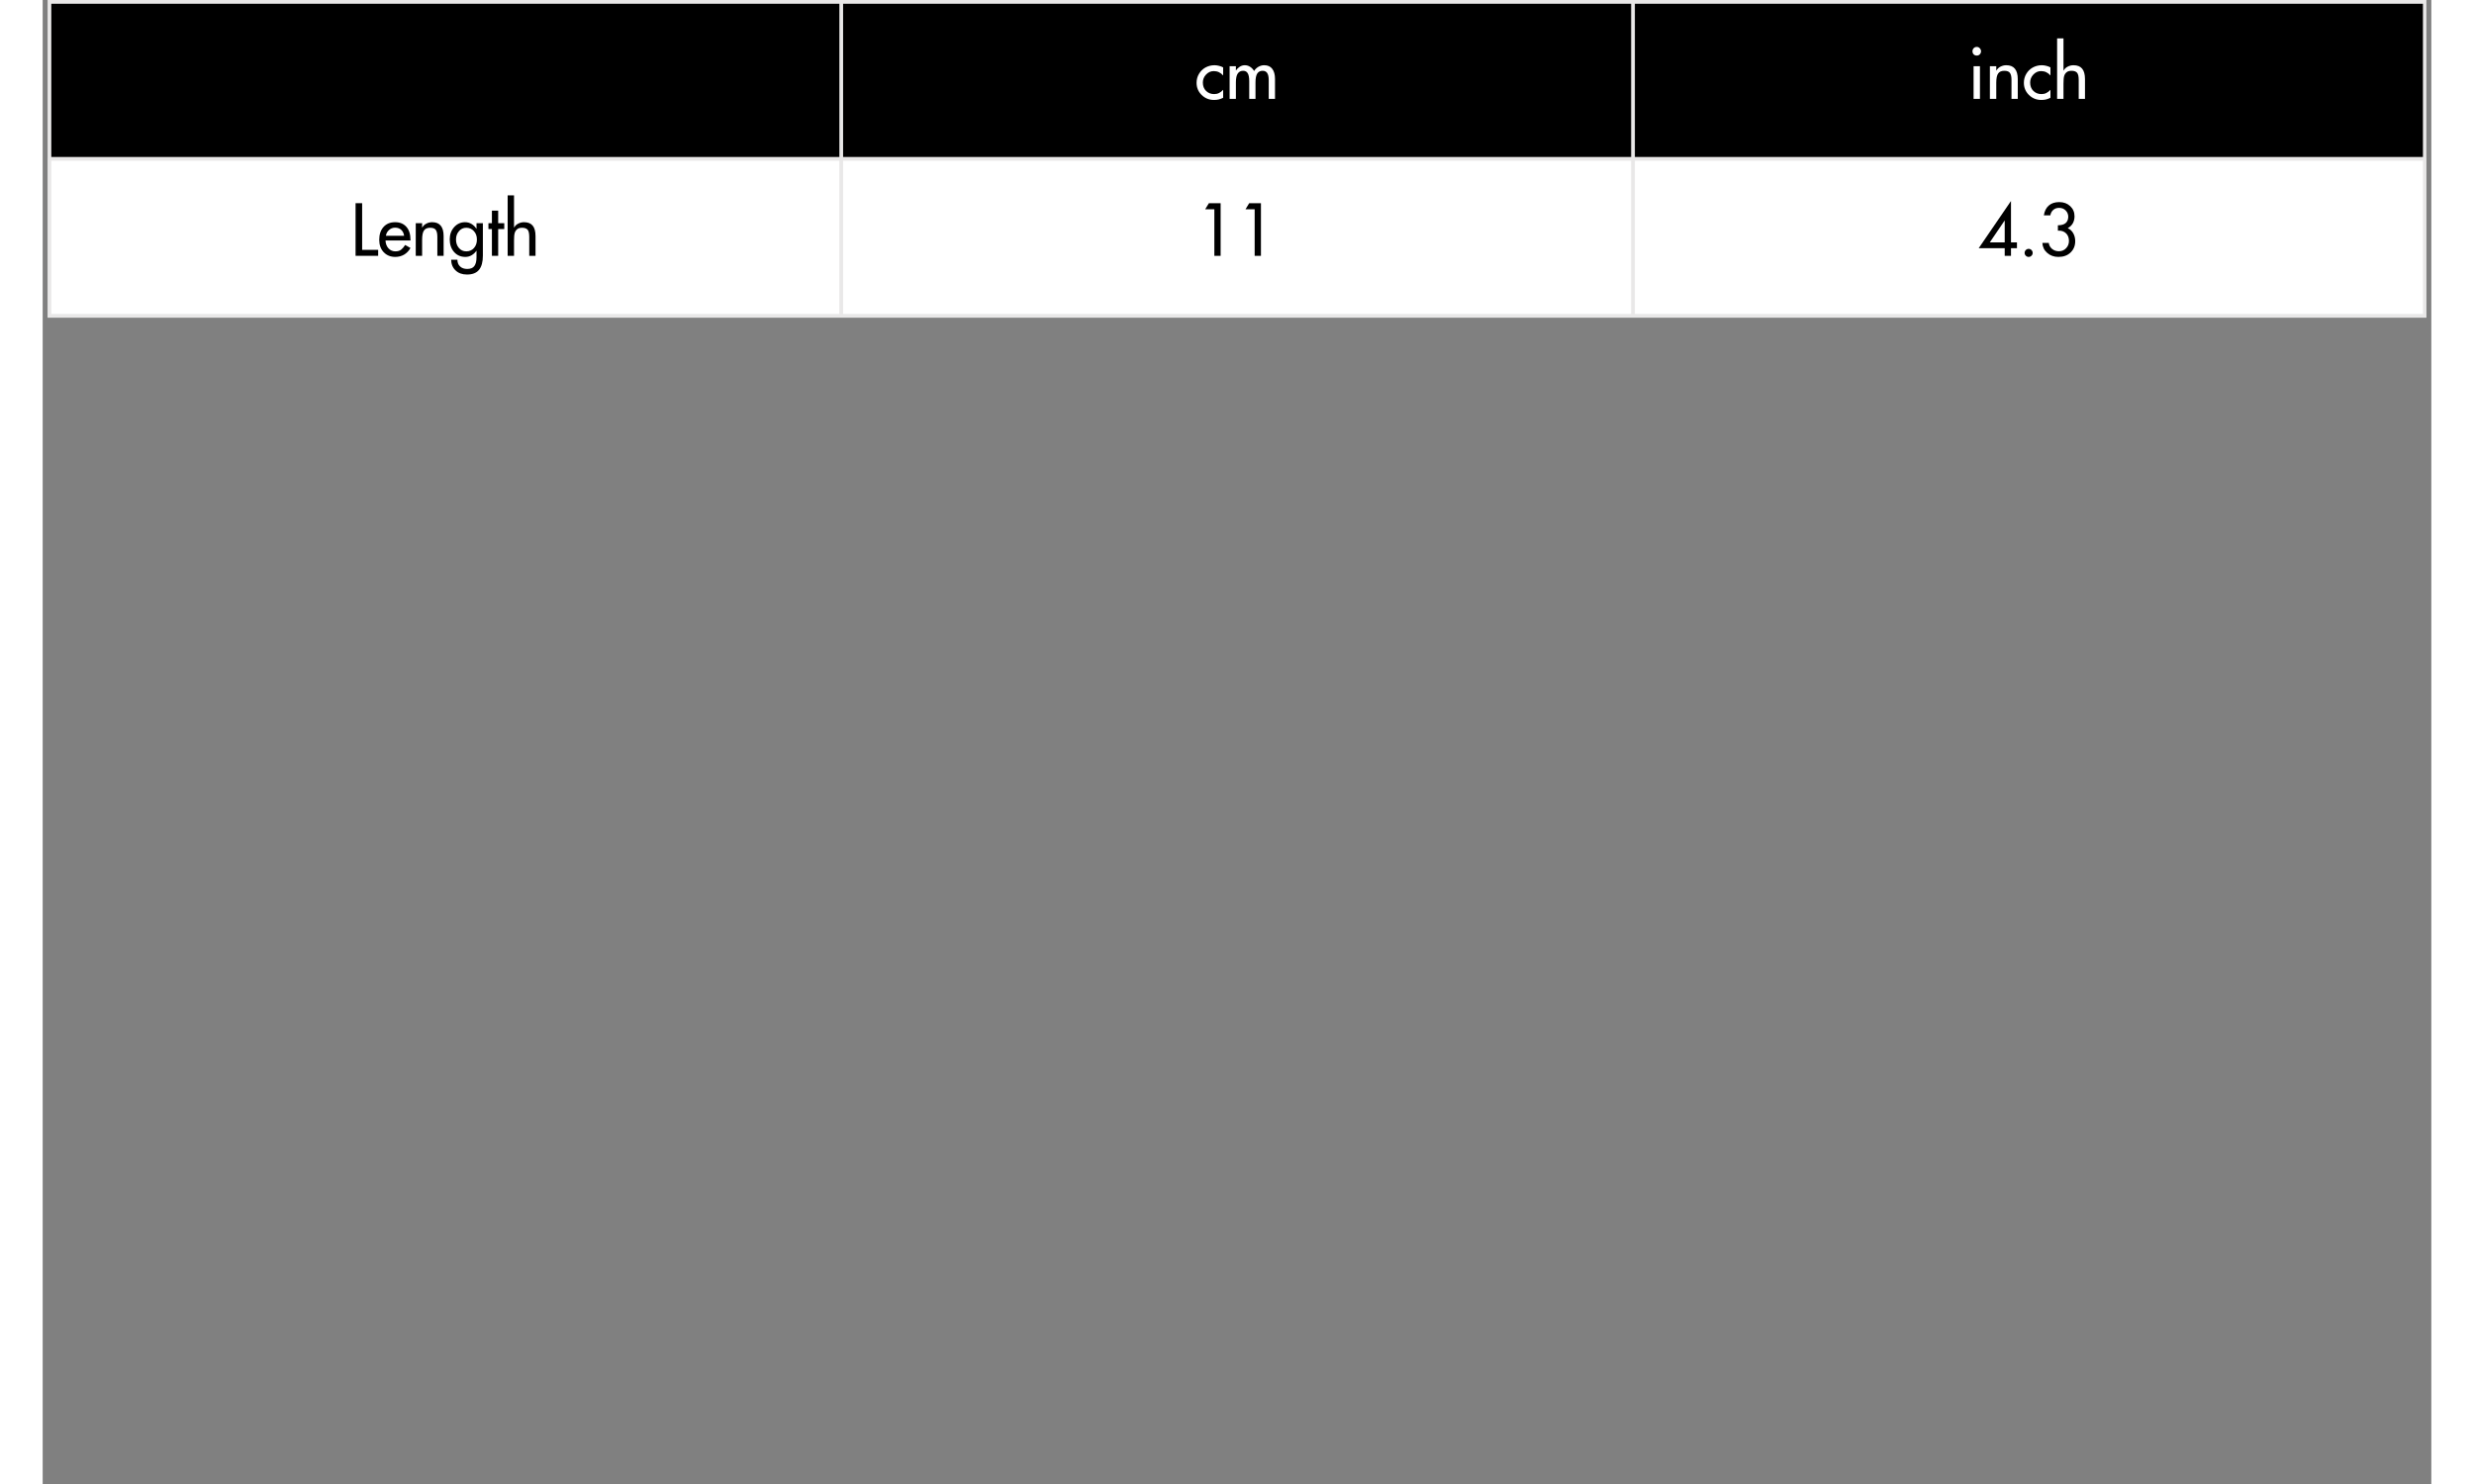
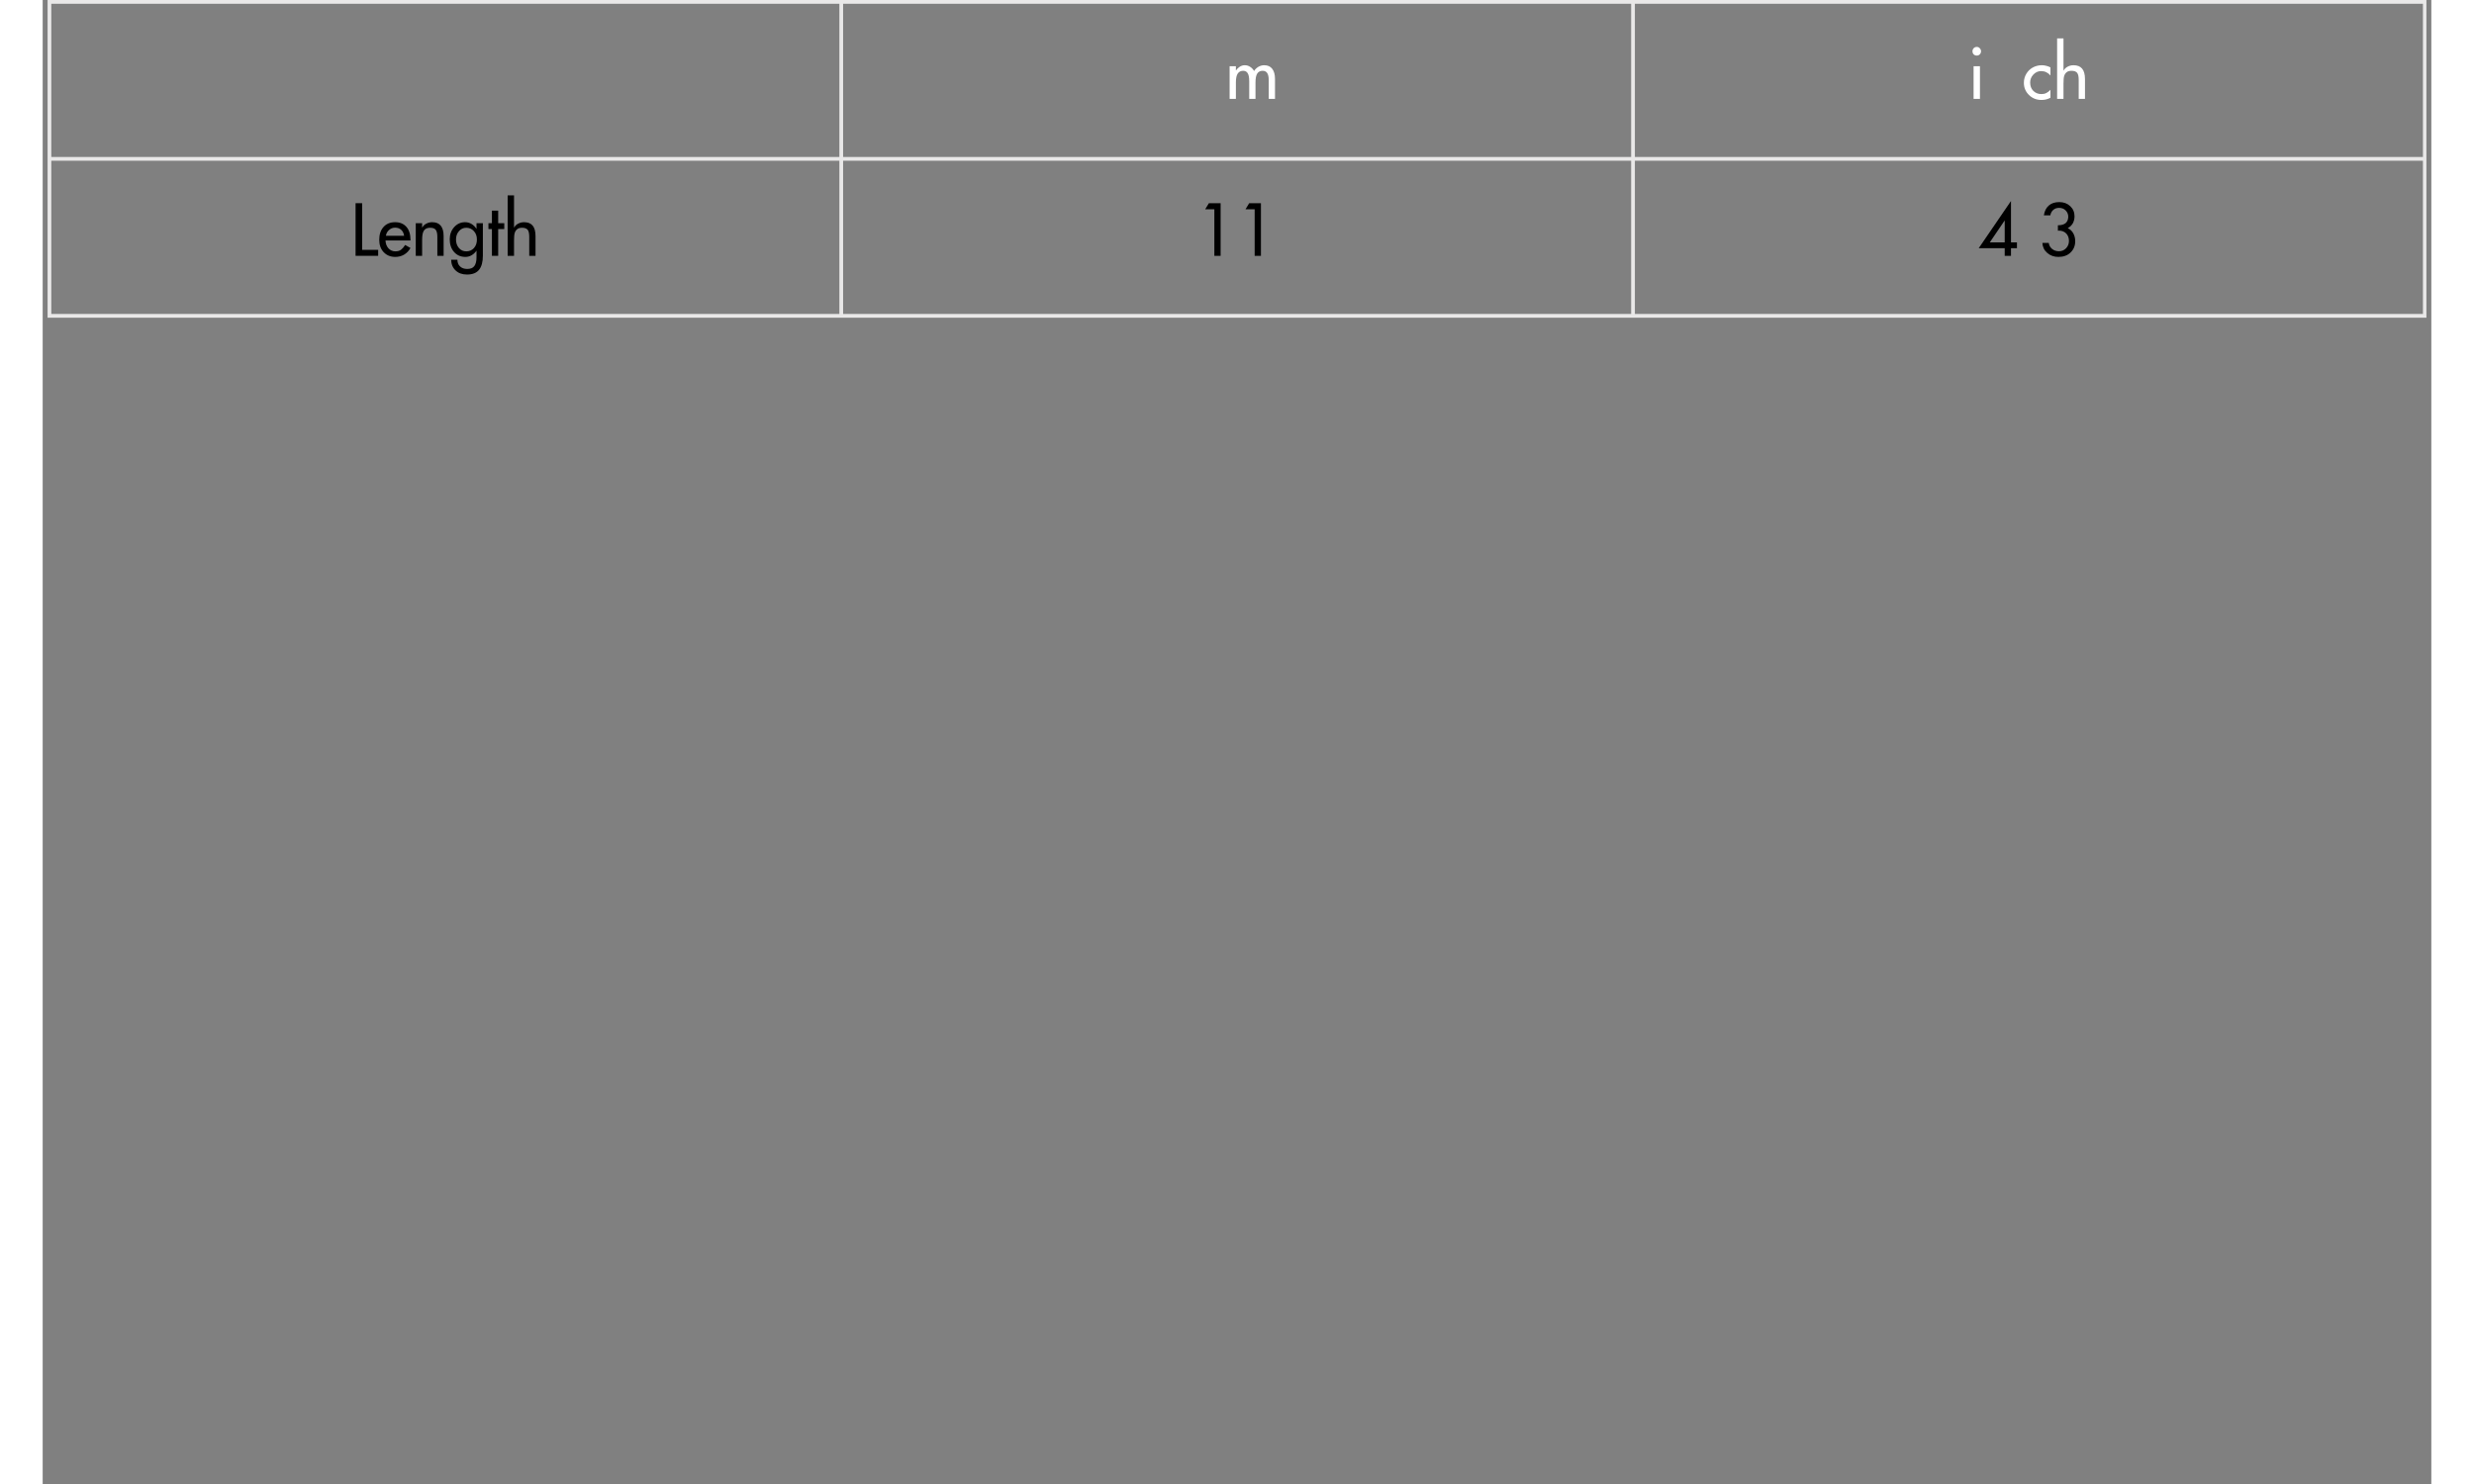
<svg xmlns="http://www.w3.org/2000/svg" width="500" zoomAndPan="magnify" viewBox="0 0 375 233.04" height="300" preserveAspectRatio="xMidYMid meet" version="1.2">
  <rect x="0" y="0" width="375" height="233.04" fill="#808080" stroke="none" />
  <defs>
    <clipPath id="a20fa8af2d">
-       <path d="M 0.77 0 L 374.23 0 L 374.23 26 L 0.77 26 Z M 0.77 0 " />
-     </clipPath>
+       </clipPath>
    <clipPath id="f812cb437e">
-       <path d="M 0.77 24 L 374.23 24 L 374.23 50 L 0.77 50 Z M 0.77 24 " />
-     </clipPath>
+       </clipPath>
    <clipPath id="59030d2698">
      <path d="M 0.77 0 L 374.23 0 L 374.23 50 L 0.77 50 Z M 0.77 0 " />
    </clipPath>
  </defs>
  <g id="9a9dc9e4b5">
    <g clip-rule="nonzero" clip-path="url(#a20fa8af2d)">
      <path style=" stroke:none;fill-rule:nonzero;fill:#000000;fill-opacity:1;" d="M 0.875 0.105 L 0.875 25.129 L 125.539 25.129 L 125.539 0.105 Z M 125.168 0.105 L 125.168 25.129 L 249.832 25.129 L 249.832 0.105 Z M 249.461 0.105 L 249.461 25.129 L 374.125 25.129 L 374.125 0.105 Z M 249.461 0.105 " />
    </g>
    <g clip-rule="nonzero" clip-path="url(#f812cb437e)">
      <path style=" stroke:none;fill-rule:nonzero;fill:#ffffff;fill-opacity:1;" d="M 0.875 24.754 L 0.875 49.777 L 125.539 49.777 L 125.539 24.754 Z M 125.168 24.754 L 125.168 49.777 L 249.832 49.777 L 249.832 24.754 Z M 249.461 24.754 L 249.461 49.777 L 374.125 49.777 L 374.125 24.754 Z M 249.461 24.754 " />
    </g>
    <g style="fill:#ffffff;fill-opacity:1;">
      <g transform="translate(180.873, 15.524)">
-         <path style="stroke:none" d="M 4.453 -4.938 L 4.453 -3.672 C 4.055 -4.129 3.566 -4.359 2.984 -4.359 C 2.516 -4.359 2.109 -4.176 1.766 -3.812 C 1.43 -3.457 1.266 -3.039 1.266 -2.562 C 1.266 -2.02 1.43 -1.582 1.766 -1.25 C 2.109 -0.914 2.535 -0.75 3.047 -0.75 C 3.328 -0.75 3.582 -0.805 3.812 -0.922 C 4.039 -1.035 4.254 -1.203 4.453 -1.422 L 4.453 -0.172 C 4.211 -0.047 3.977 0.039 3.75 0.094 C 3.531 0.145 3.289 0.172 3.031 0.172 C 2.27 0.172 1.617 -0.086 1.078 -0.609 C 0.547 -1.129 0.281 -1.766 0.281 -2.516 C 0.281 -3.035 0.406 -3.504 0.656 -3.922 C 0.906 -4.348 1.242 -4.68 1.672 -4.922 C 2.109 -5.16 2.582 -5.281 3.094 -5.281 C 3.32 -5.281 3.555 -5.25 3.797 -5.188 C 4.035 -5.133 4.254 -5.051 4.453 -4.938 Z M 4.453 -4.938 " />
-       </g>
+         </g>
    </g>
    <g style="fill:#ffffff;fill-opacity:1;">
      <g transform="translate(185.7, 15.524)">
        <path style="stroke:none" d="M 4.484 -4.375 C 4.648 -4.645 4.875 -4.863 5.156 -5.031 C 5.445 -5.195 5.75 -5.281 6.062 -5.281 C 6.625 -5.281 7.047 -5.094 7.328 -4.719 C 7.617 -4.352 7.766 -3.82 7.766 -3.125 L 7.766 0 L 6.781 0 L 6.781 -2.953 C 6.781 -3.441 6.703 -3.805 6.547 -4.047 C 6.391 -4.285 6.148 -4.406 5.828 -4.406 C 5.453 -4.406 5.172 -4.266 4.984 -3.984 C 4.797 -3.703 4.703 -3.234 4.703 -2.578 L 4.703 0 L 3.719 0 L 3.719 -2.766 C 3.719 -3.348 3.641 -3.766 3.484 -4.016 C 3.336 -4.273 3.098 -4.406 2.766 -4.406 C 2.398 -4.406 2.117 -4.266 1.922 -3.984 C 1.723 -3.703 1.625 -3.234 1.625 -2.578 L 1.625 0 L 0.641 0 L 0.641 -5.125 L 1.625 -5.125 L 1.625 -4.484 L 1.656 -4.484 C 1.801 -4.703 1.992 -4.891 2.234 -5.047 C 2.484 -5.203 2.742 -5.281 3.016 -5.281 C 3.336 -5.281 3.617 -5.195 3.859 -5.031 C 4.109 -4.875 4.316 -4.656 4.484 -4.375 Z M 4.484 -4.375 " />
      </g>
    </g>
    <g style="fill:#ffffff;fill-opacity:1;">
      <g transform="translate(302.247, 15.524)">
        <path style="stroke:none" d="M 2.062 -7.469 C 2.062 -7.281 1.992 -7.117 1.859 -6.984 C 1.734 -6.859 1.578 -6.797 1.391 -6.797 C 1.203 -6.797 1.039 -6.859 0.906 -6.984 C 0.781 -7.117 0.719 -7.281 0.719 -7.469 C 0.719 -7.656 0.781 -7.816 0.906 -7.953 C 1.039 -8.086 1.203 -8.156 1.391 -8.156 C 1.578 -8.156 1.734 -8.086 1.859 -7.953 C 1.992 -7.816 2.062 -7.656 2.062 -7.469 Z M 1.891 -5.125 L 1.891 0 L 0.891 0 L 0.891 -5.125 Z M 1.891 -5.125 " />
      </g>
    </g>
    <g style="fill:#ffffff;fill-opacity:1;">
      <g transform="translate(305.027, 15.524)">
-         <path style="stroke:none" d="M 5.047 -3.109 L 5.047 0 L 4.062 0 L 4.062 -2.984 C 4.062 -3.492 3.977 -3.859 3.812 -4.078 C 3.656 -4.297 3.363 -4.406 2.938 -4.406 C 2.488 -4.406 2.164 -4.266 1.969 -3.984 C 1.77 -3.711 1.672 -3.223 1.672 -2.516 L 1.672 0 L 0.672 0 L 0.672 -5.125 L 1.672 -5.125 L 1.672 -4.438 L 1.688 -4.438 C 1.844 -4.719 2.062 -4.926 2.344 -5.062 C 2.625 -5.207 2.922 -5.281 3.234 -5.281 C 3.848 -5.281 4.301 -5.098 4.594 -4.734 C 4.895 -4.367 5.047 -3.828 5.047 -3.109 Z M 5.047 -3.109 " />
-       </g>
+         </g>
    </g>
    <g style="fill:#ffffff;fill-opacity:1;">
      <g transform="translate(310.753, 15.524)">
        <path style="stroke:none" d="M 4.453 -4.938 L 4.453 -3.672 C 4.055 -4.129 3.566 -4.359 2.984 -4.359 C 2.516 -4.359 2.109 -4.176 1.766 -3.812 C 1.43 -3.457 1.266 -3.039 1.266 -2.562 C 1.266 -2.02 1.43 -1.582 1.766 -1.25 C 2.109 -0.914 2.535 -0.75 3.047 -0.75 C 3.328 -0.75 3.582 -0.805 3.812 -0.922 C 4.039 -1.035 4.254 -1.203 4.453 -1.422 L 4.453 -0.172 C 4.211 -0.047 3.977 0.039 3.75 0.094 C 3.531 0.145 3.289 0.172 3.031 0.172 C 2.27 0.172 1.617 -0.086 1.078 -0.609 C 0.547 -1.129 0.281 -1.766 0.281 -2.516 C 0.281 -3.035 0.406 -3.504 0.656 -3.922 C 0.906 -4.348 1.242 -4.68 1.672 -4.922 C 2.109 -5.16 2.582 -5.281 3.094 -5.281 C 3.32 -5.281 3.555 -5.25 3.797 -5.188 C 4.035 -5.133 4.254 -5.051 4.453 -4.938 Z M 4.453 -4.938 " />
      </g>
    </g>
    <g style="fill:#ffffff;fill-opacity:1;">
      <g transform="translate(315.58, 15.524)">
        <path style="stroke:none" d="M 1.672 -9.5 L 1.672 -4.438 L 1.688 -4.438 C 1.844 -4.719 2.062 -4.926 2.344 -5.062 C 2.625 -5.207 2.922 -5.281 3.234 -5.281 C 3.848 -5.281 4.301 -5.102 4.594 -4.75 C 4.895 -4.395 5.047 -3.848 5.047 -3.109 L 5.047 0 L 4.062 0 L 4.062 -2.984 C 4.062 -3.535 3.973 -3.91 3.797 -4.109 C 3.617 -4.305 3.332 -4.406 2.938 -4.406 C 2.594 -4.406 2.332 -4.328 2.156 -4.172 C 1.977 -4.023 1.852 -3.832 1.781 -3.594 C 1.707 -3.352 1.672 -2.953 1.672 -2.391 L 1.672 0 L 0.672 0 L 0.672 -9.5 Z M 1.672 -9.5 " />
      </g>
    </g>
    <g style="fill:#000000;fill-opacity:1;">
      <g transform="translate(48.341, 40.173)">
        <path style="stroke:none" d="M 1.812 -8.266 L 1.812 -0.938 L 4.328 -0.938 L 4.328 0 L 0.781 0 L 0.781 -8.266 Z M 1.812 -8.266 " />
      </g>
    </g>
    <g style="fill:#000000;fill-opacity:1;">
      <g transform="translate(52.556, 40.173)">
        <path style="stroke:none" d="M 5.188 -2.484 L 5.188 -2.406 L 1.266 -2.406 C 1.285 -1.906 1.441 -1.492 1.734 -1.172 C 2.023 -0.859 2.383 -0.703 2.812 -0.703 C 3.195 -0.703 3.5 -0.789 3.719 -0.969 C 3.945 -1.145 4.156 -1.391 4.344 -1.703 L 5.188 -1.234 C 4.938 -0.785 4.602 -0.438 4.188 -0.188 C 3.77 0.051 3.305 0.172 2.797 0.172 C 2.066 0.172 1.461 -0.07 0.984 -0.562 C 0.516 -1.062 0.281 -1.711 0.281 -2.516 C 0.281 -3.359 0.504 -4.031 0.953 -4.531 C 1.398 -5.031 2.008 -5.281 2.781 -5.281 C 3.531 -5.281 4.117 -5.035 4.547 -4.547 C 4.973 -4.066 5.188 -3.379 5.188 -2.484 Z M 4.188 -3.141 C 4.133 -3.535 3.984 -3.848 3.734 -4.078 C 3.492 -4.305 3.172 -4.422 2.766 -4.422 C 2.398 -4.422 2.082 -4.297 1.812 -4.047 C 1.539 -3.805 1.379 -3.504 1.328 -3.141 Z M 4.188 -3.141 " />
      </g>
    </g>
    <g style="fill:#000000;fill-opacity:1;">
      <g transform="translate(57.898, 40.173)">
        <path style="stroke:none" d="M 5.047 -3.109 L 5.047 0 L 4.062 0 L 4.062 -2.984 C 4.062 -3.492 3.977 -3.859 3.812 -4.078 C 3.656 -4.297 3.363 -4.406 2.938 -4.406 C 2.488 -4.406 2.164 -4.266 1.969 -3.984 C 1.77 -3.711 1.672 -3.223 1.672 -2.516 L 1.672 0 L 0.672 0 L 0.672 -5.125 L 1.672 -5.125 L 1.672 -4.438 L 1.688 -4.438 C 1.844 -4.719 2.062 -4.926 2.344 -5.062 C 2.625 -5.207 2.922 -5.281 3.234 -5.281 C 3.848 -5.281 4.301 -5.098 4.594 -4.734 C 4.895 -4.367 5.047 -3.828 5.047 -3.109 Z M 5.047 -3.109 " />
      </g>
    </g>
    <g style="fill:#000000;fill-opacity:1;">
      <g transform="translate(63.624, 40.173)">
        <path style="stroke:none" d="M 4.469 -4.25 L 4.484 -4.25 L 4.484 -5.125 L 5.484 -5.125 L 5.484 -0.031 C 5.484 0.969 5.281 1.711 4.875 2.203 C 4.477 2.691 3.848 2.938 2.984 2.938 C 2.242 2.938 1.648 2.723 1.203 2.297 C 0.754 1.879 0.52 1.316 0.5 0.609 L 1.484 0.609 C 1.484 1.055 1.625 1.41 1.906 1.672 C 2.188 1.93 2.555 2.062 3.016 2.062 C 3.547 2.062 3.922 1.91 4.141 1.609 C 4.367 1.305 4.484 0.848 4.484 0.234 L 4.484 -0.797 L 4.469 -0.797 C 4.27 -0.504 4.02 -0.27 3.719 -0.094 C 3.426 0.082 3.098 0.172 2.734 0.172 C 2.016 0.172 1.426 -0.082 0.969 -0.594 C 0.508 -1.113 0.281 -1.781 0.281 -2.594 C 0.281 -3.344 0.508 -3.977 0.969 -4.5 C 1.438 -5.02 2.008 -5.281 2.688 -5.281 C 3.082 -5.281 3.43 -5.18 3.734 -4.984 C 4.035 -4.797 4.281 -4.551 4.469 -4.25 Z M 4.547 -2.562 C 4.547 -3.113 4.383 -3.555 4.062 -3.891 C 3.75 -4.234 3.352 -4.406 2.875 -4.406 C 2.406 -4.406 2.02 -4.223 1.719 -3.859 C 1.414 -3.504 1.266 -3.07 1.266 -2.562 C 1.266 -2.031 1.414 -1.586 1.719 -1.234 C 2.02 -0.879 2.406 -0.703 2.875 -0.703 C 3.375 -0.703 3.773 -0.875 4.078 -1.219 C 4.391 -1.562 4.547 -2.008 4.547 -2.562 Z M 4.547 -2.562 " />
      </g>
    </g>
    <g style="fill:#000000;fill-opacity:1;">
      <g transform="translate(69.699, 40.173)">
        <path style="stroke:none" d="M 1.812 -7.094 L 1.812 -5.125 L 2.766 -5.125 L 2.766 -4.203 L 1.812 -4.203 L 1.812 0 L 0.828 0 L 0.828 -4.203 L 0.281 -4.203 L 0.281 -5.125 L 0.828 -5.125 L 0.828 -7.094 Z M 1.812 -7.094 " />
      </g>
    </g>
    <g style="fill:#000000;fill-opacity:1;">
      <g transform="translate(72.326, 40.173)">
        <path style="stroke:none" d="M 1.672 -9.5 L 1.672 -4.438 L 1.688 -4.438 C 1.844 -4.719 2.062 -4.926 2.344 -5.062 C 2.625 -5.207 2.922 -5.281 3.234 -5.281 C 3.848 -5.281 4.301 -5.102 4.594 -4.75 C 4.895 -4.395 5.047 -3.848 5.047 -3.109 L 5.047 0 L 4.062 0 L 4.062 -2.984 C 4.062 -3.535 3.973 -3.91 3.797 -4.109 C 3.617 -4.305 3.332 -4.406 2.938 -4.406 C 2.594 -4.406 2.332 -4.328 2.156 -4.172 C 1.977 -4.023 1.852 -3.832 1.781 -3.594 C 1.707 -3.352 1.672 -2.953 1.672 -2.391 L 1.672 0 L 0.672 0 L 0.672 -9.5 Z M 1.672 -9.5 " />
      </g>
    </g>
    <g style="fill:#000000;fill-opacity:1;">
      <g transform="translate(181.164, 40.173)">
        <path style="stroke:none" d="M 3.766 -8.266 L 3.766 0 L 2.781 0 L 2.781 -7.312 L 1.344 -7.312 L 1.922 -8.266 Z M 3.766 -8.266 " />
      </g>
    </g>
    <g style="fill:#000000;fill-opacity:1;">
      <g transform="translate(187.492, 40.173)">
        <path style="stroke:none" d="M 3.766 -8.266 L 3.766 0 L 2.781 0 L 2.781 -7.312 L 1.344 -7.312 L 1.922 -8.266 Z M 3.766 -8.266 " />
      </g>
    </g>
    <g style="fill:#000000;fill-opacity:1;">
      <g transform="translate(303.869, 40.173)">
        <path style="stroke:none" d="M 5.141 -8.609 L 5.141 -2.109 L 6.078 -2.109 L 6.078 -1.203 L 5.141 -1.203 L 5.141 0 L 4.156 0 L 4.156 -1.203 L 0.078 -1.203 Z M 1.812 -2.109 L 4.156 -2.109 L 4.156 -5.516 L 4.125 -5.516 Z M 1.812 -2.109 " />
      </g>
    </g>
    <g style="fill:#000000;fill-opacity:1;">
      <g transform="translate(310.196, 40.173)">
-         <path style="stroke:none" d="M 2.219 -0.453 C 2.219 -0.285 2.156 -0.141 2.031 -0.016 C 1.906 0.109 1.758 0.172 1.594 0.172 C 1.414 0.172 1.266 0.109 1.141 -0.016 C 1.016 -0.141 0.953 -0.285 0.953 -0.453 C 0.953 -0.629 1.016 -0.781 1.141 -0.906 C 1.266 -1.031 1.414 -1.094 1.594 -1.094 C 1.758 -1.094 1.906 -1.031 2.031 -0.906 C 2.156 -0.781 2.219 -0.629 2.219 -0.453 Z M 2.219 -0.453 " />
-       </g>
+         </g>
    </g>
    <g style="fill:#000000;fill-opacity:1;">
      <g transform="translate(313.36, 40.173)">
        <path style="stroke:none" d="M 4.562 -4.344 C 4.957 -4.156 5.25 -3.879 5.438 -3.516 C 5.633 -3.16 5.734 -2.754 5.734 -2.297 C 5.734 -1.578 5.488 -0.984 5 -0.516 C 4.52 -0.055 3.883 0.172 3.094 0.172 C 2.406 0.172 1.82 -0.035 1.344 -0.453 C 0.863 -0.867 0.609 -1.395 0.578 -2.031 L 1.578 -2.031 C 1.629 -1.645 1.805 -1.328 2.109 -1.078 C 2.41 -0.836 2.766 -0.719 3.172 -0.719 C 3.629 -0.719 4.004 -0.875 4.297 -1.188 C 4.598 -1.5 4.75 -1.883 4.75 -2.344 C 4.75 -2.832 4.602 -3.223 4.312 -3.516 C 4.02 -3.805 3.648 -3.953 3.203 -3.953 C 3.086 -3.941 3.023 -3.938 3.016 -3.938 L 3.016 -4.797 C 4.078 -4.797 4.617 -5.238 4.641 -6.125 C 4.641 -6.52 4.504 -6.852 4.234 -7.125 C 3.973 -7.395 3.629 -7.531 3.203 -7.531 C 2.828 -7.531 2.52 -7.422 2.281 -7.203 C 2.039 -6.992 1.891 -6.711 1.828 -6.359 L 0.812 -6.359 C 0.914 -7.023 1.172 -7.535 1.578 -7.891 C 1.984 -8.254 2.535 -8.438 3.234 -8.438 C 3.93 -8.438 4.504 -8.223 4.953 -7.797 C 5.398 -7.379 5.625 -6.848 5.625 -6.203 C 5.625 -5.797 5.535 -5.43 5.359 -5.109 C 5.18 -4.797 4.914 -4.539 4.562 -4.344 Z M 4.562 -4.344 " />
      </g>
    </g>
    <g clip-rule="nonzero" clip-path="url(#59030d2698)">
      <path style="fill-rule:nonzero;fill:#000000;fill-opacity:1;stroke-width:0.784;stroke-linecap:butt;stroke-linejoin:miter;stroke:#e9e8e8;stroke-opacity:1;stroke-miterlimit:4;" d="M 0.393 0.784 L 0.393 66 M 166.799 0.784 L 166.799 66 M 333.201 0.784 L 333.201 66 M 499.607 0.784 L 499.607 66 M 0 0.392 L 500 0.392 M 0 33.392 L 500 33.392 M 0 66.392 L 500 66.392 " transform="matrix(0.747,0,0,0.747,0.769,0)" />
    </g>
  </g>
</svg>